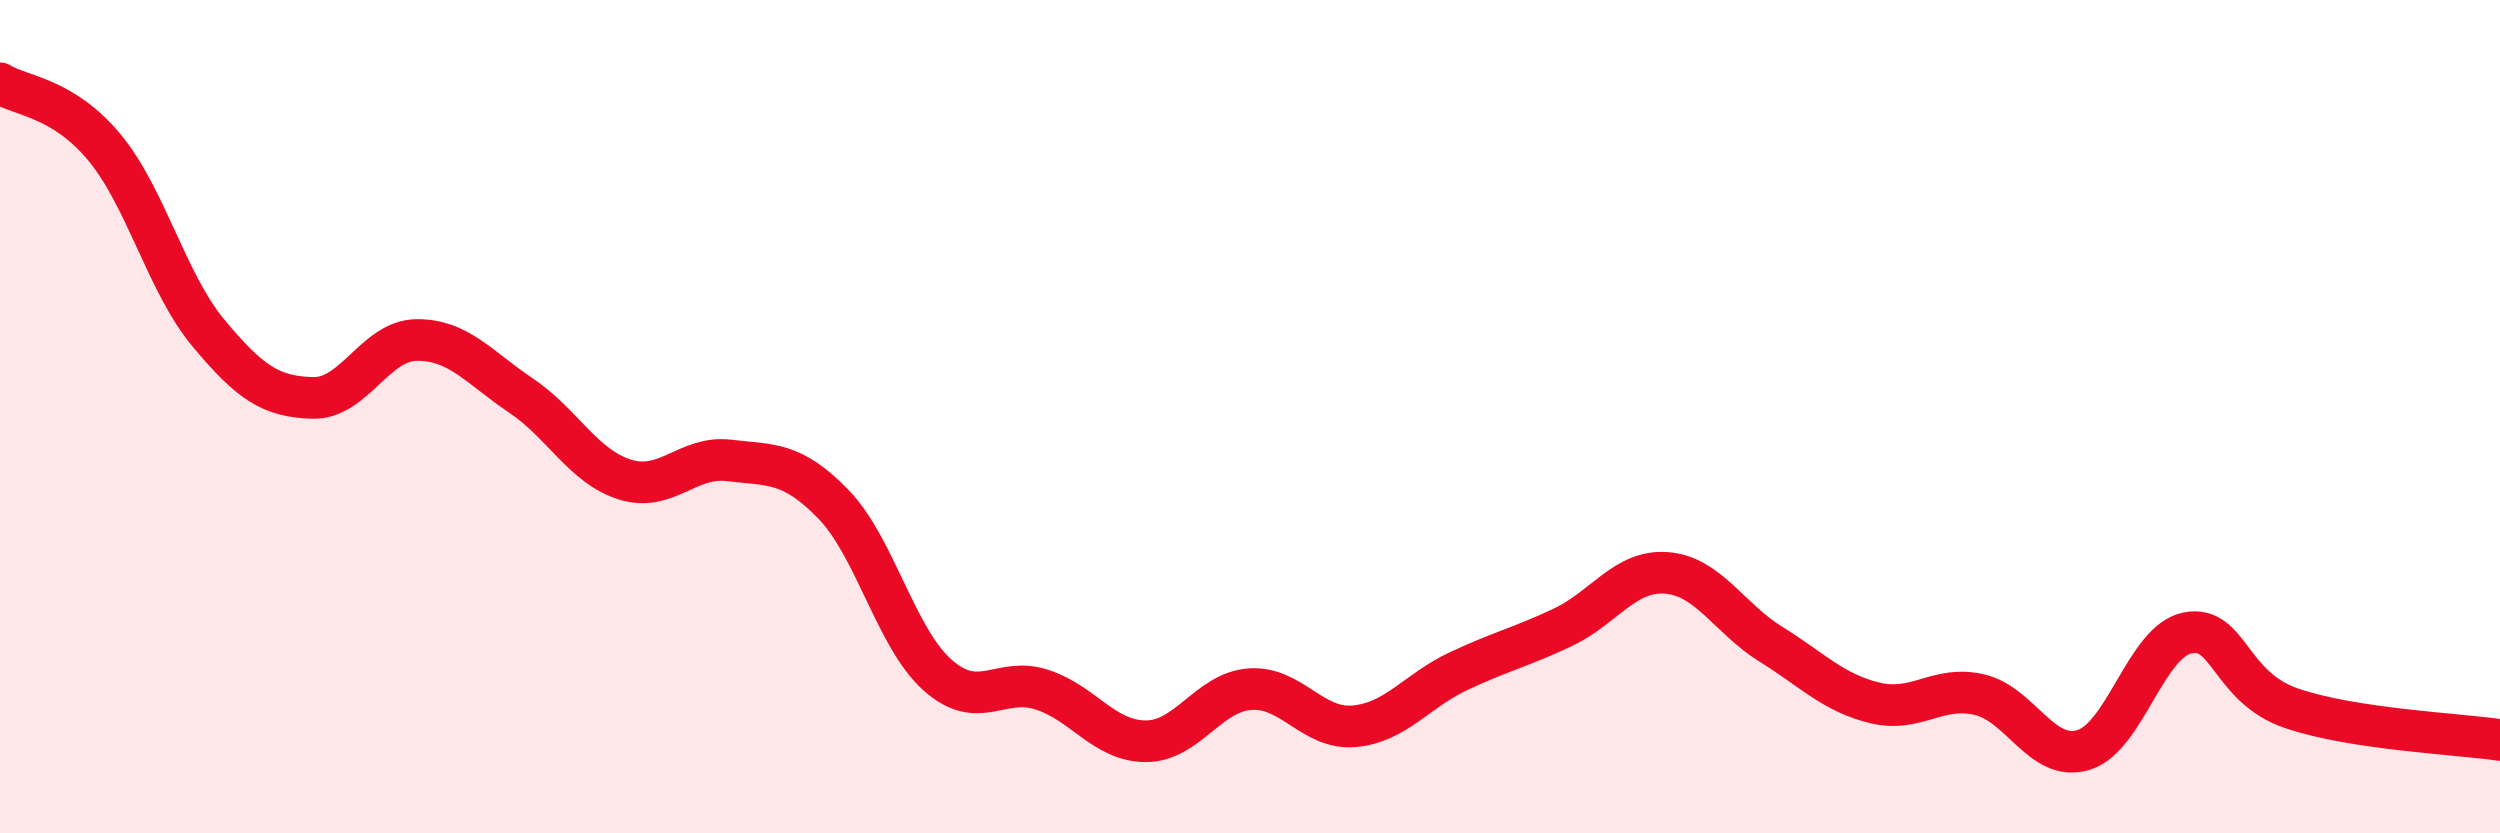
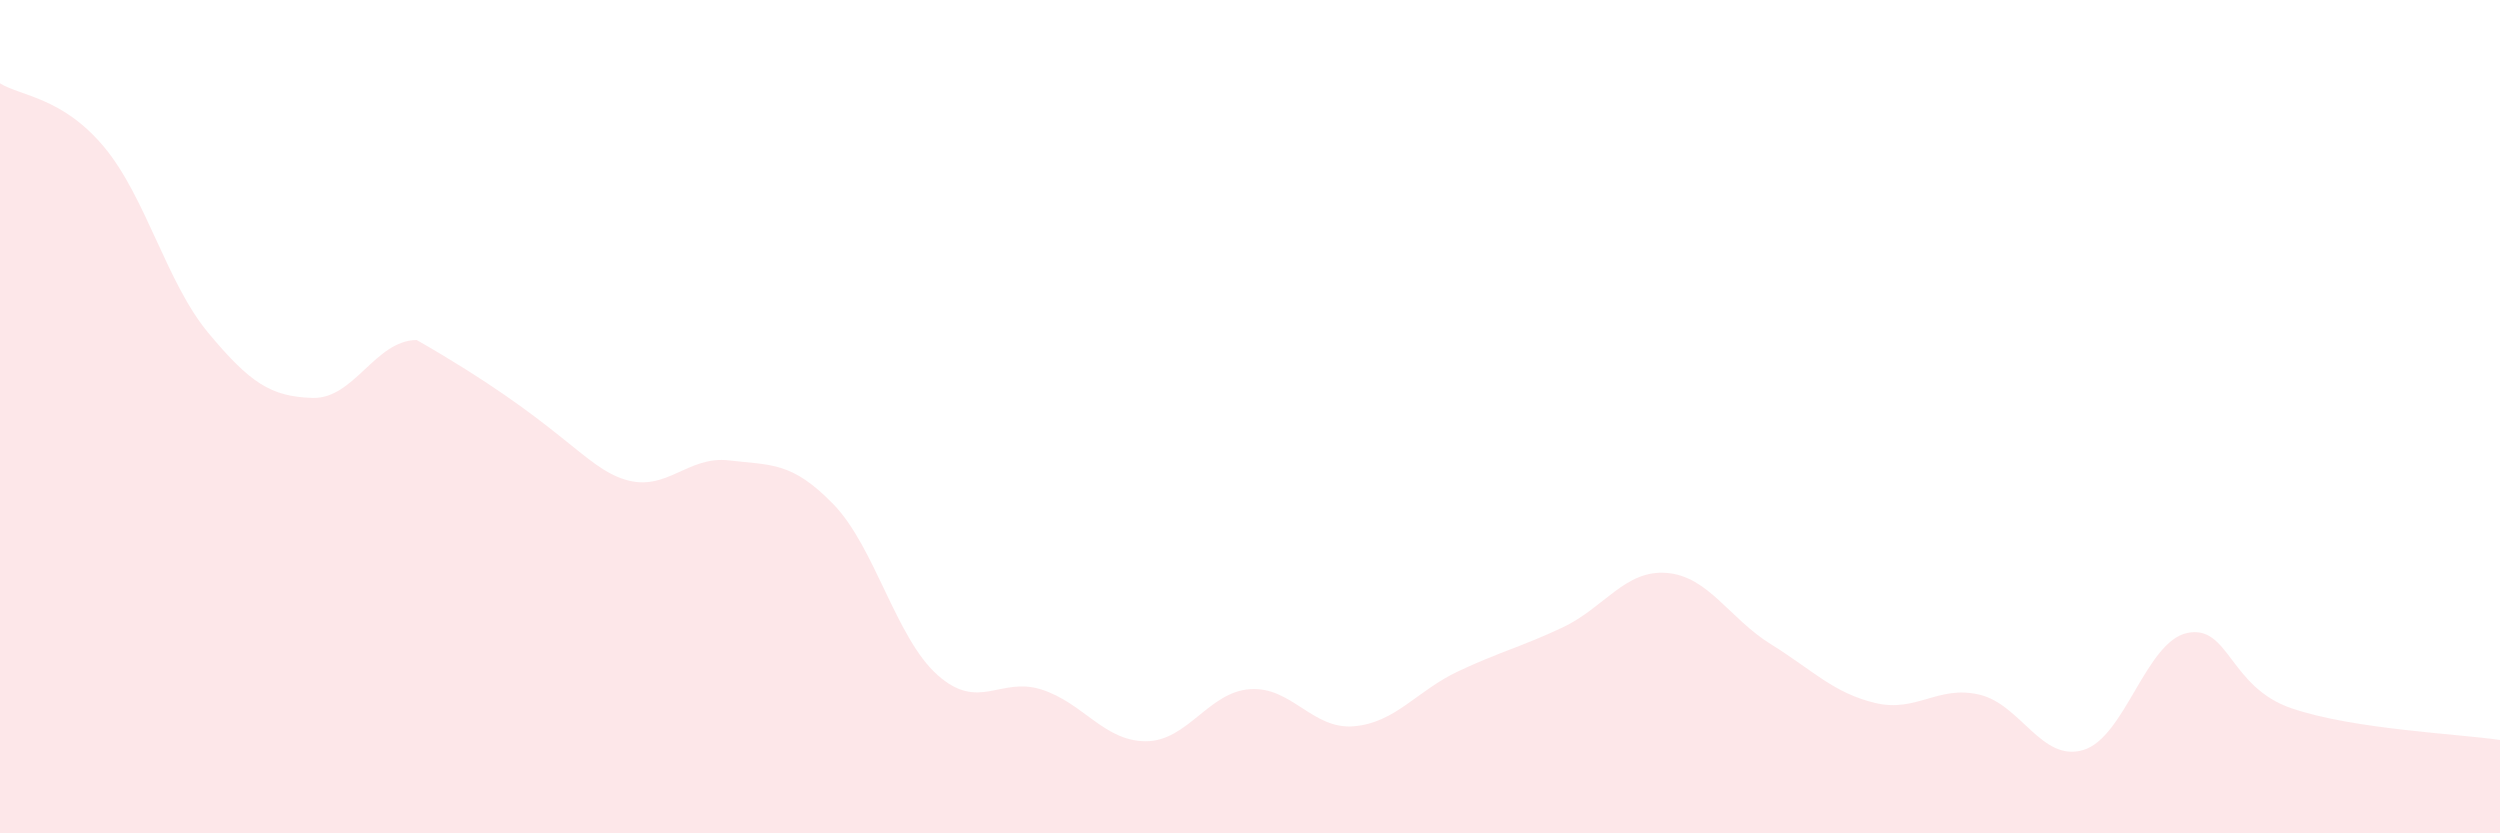
<svg xmlns="http://www.w3.org/2000/svg" width="60" height="20" viewBox="0 0 60 20">
-   <path d="M 0,2 C 0.5,2.31 1.5,2.33 2.5,3.53 C 3.5,4.73 4,6.79 5,7.99 C 6,9.19 6.5,9.52 7.5,9.55 C 8.5,9.58 9,8.17 10,8.16 C 11,8.15 11.5,8.82 12.5,9.49 C 13.5,10.16 14,11.2 15,11.51 C 16,11.82 16.5,10.93 17.5,11.05 C 18.5,11.17 19,11.07 20,12.1 C 21,13.13 21.5,15.31 22.5,16.2 C 23.5,17.09 24,16.23 25,16.55 C 26,16.87 26.5,17.79 27.5,17.79 C 28.5,17.79 29,16.61 30,16.54 C 31,16.47 31.5,17.52 32.5,17.43 C 33.5,17.34 34,16.58 35,16.11 C 36,15.64 36.5,15.53 37.5,15.06 C 38.5,14.59 39,13.67 40,13.75 C 41,13.83 41.5,14.84 42.5,15.46 C 43.5,16.08 44,16.63 45,16.87 C 46,17.11 46.5,16.44 47.5,16.67 C 48.5,16.9 49,18.3 50,18 C 51,17.7 51.5,15.39 52.5,15.19 C 53.5,14.99 53.5,16.49 55,17 C 56.5,17.51 59,17.61 60,17.76L60 20L0 20Z" fill="#EB0A25" opacity="0.1" stroke-linecap="round" stroke-linejoin="round" />
-   <path d="M 0,2 C 0.5,2.31 1.5,2.33 2.5,3.53 C 3.5,4.73 4,6.79 5,7.99 C 6,9.19 6.5,9.52 7.5,9.55 C 8.5,9.58 9,8.17 10,8.16 C 11,8.15 11.5,8.82 12.5,9.49 C 13.5,10.16 14,11.2 15,11.51 C 16,11.82 16.5,10.93 17.5,11.05 C 18.5,11.17 19,11.07 20,12.1 C 21,13.13 21.5,15.31 22.5,16.2 C 23.5,17.09 24,16.23 25,16.55 C 26,16.87 26.5,17.79 27.5,17.79 C 28.5,17.79 29,16.61 30,16.54 C 31,16.47 31.5,17.52 32.5,17.43 C 33.5,17.34 34,16.58 35,16.11 C 36,15.64 36.5,15.53 37.5,15.06 C 38.5,14.59 39,13.67 40,13.75 C 41,13.83 41.5,14.84 42.5,15.46 C 43.5,16.08 44,16.63 45,16.87 C 46,17.11 46.5,16.44 47.5,16.67 C 48.5,16.9 49,18.3 50,18 C 51,17.7 51.5,15.39 52.5,15.19 C 53.5,14.99 53.5,16.49 55,17 C 56.5,17.51 59,17.61 60,17.76" stroke="#EB0A25" stroke-width="1" fill="none" stroke-linecap="round" stroke-linejoin="round" />
+   <path d="M 0,2 C 0.5,2.31 1.5,2.33 2.5,3.53 C 3.5,4.73 4,6.79 5,7.99 C 6,9.19 6.5,9.52 7.5,9.55 C 8.5,9.58 9,8.17 10,8.16 C 13.5,10.16 14,11.2 15,11.51 C 16,11.82 16.5,10.93 17.5,11.05 C 18.5,11.17 19,11.07 20,12.1 C 21,13.13 21.5,15.31 22.5,16.2 C 23.5,17.09 24,16.23 25,16.55 C 26,16.87 26.5,17.79 27.5,17.79 C 28.5,17.79 29,16.61 30,16.54 C 31,16.47 31.5,17.52 32.5,17.43 C 33.5,17.34 34,16.58 35,16.11 C 36,15.64 36.5,15.53 37.5,15.06 C 38.5,14.59 39,13.67 40,13.75 C 41,13.83 41.5,14.84 42.5,15.46 C 43.5,16.08 44,16.63 45,16.87 C 46,17.11 46.5,16.44 47.5,16.67 C 48.5,16.9 49,18.3 50,18 C 51,17.7 51.5,15.39 52.5,15.19 C 53.5,14.99 53.5,16.49 55,17 C 56.5,17.51 59,17.61 60,17.76L60 20L0 20Z" fill="#EB0A25" opacity="0.1" stroke-linecap="round" stroke-linejoin="round" />
</svg>